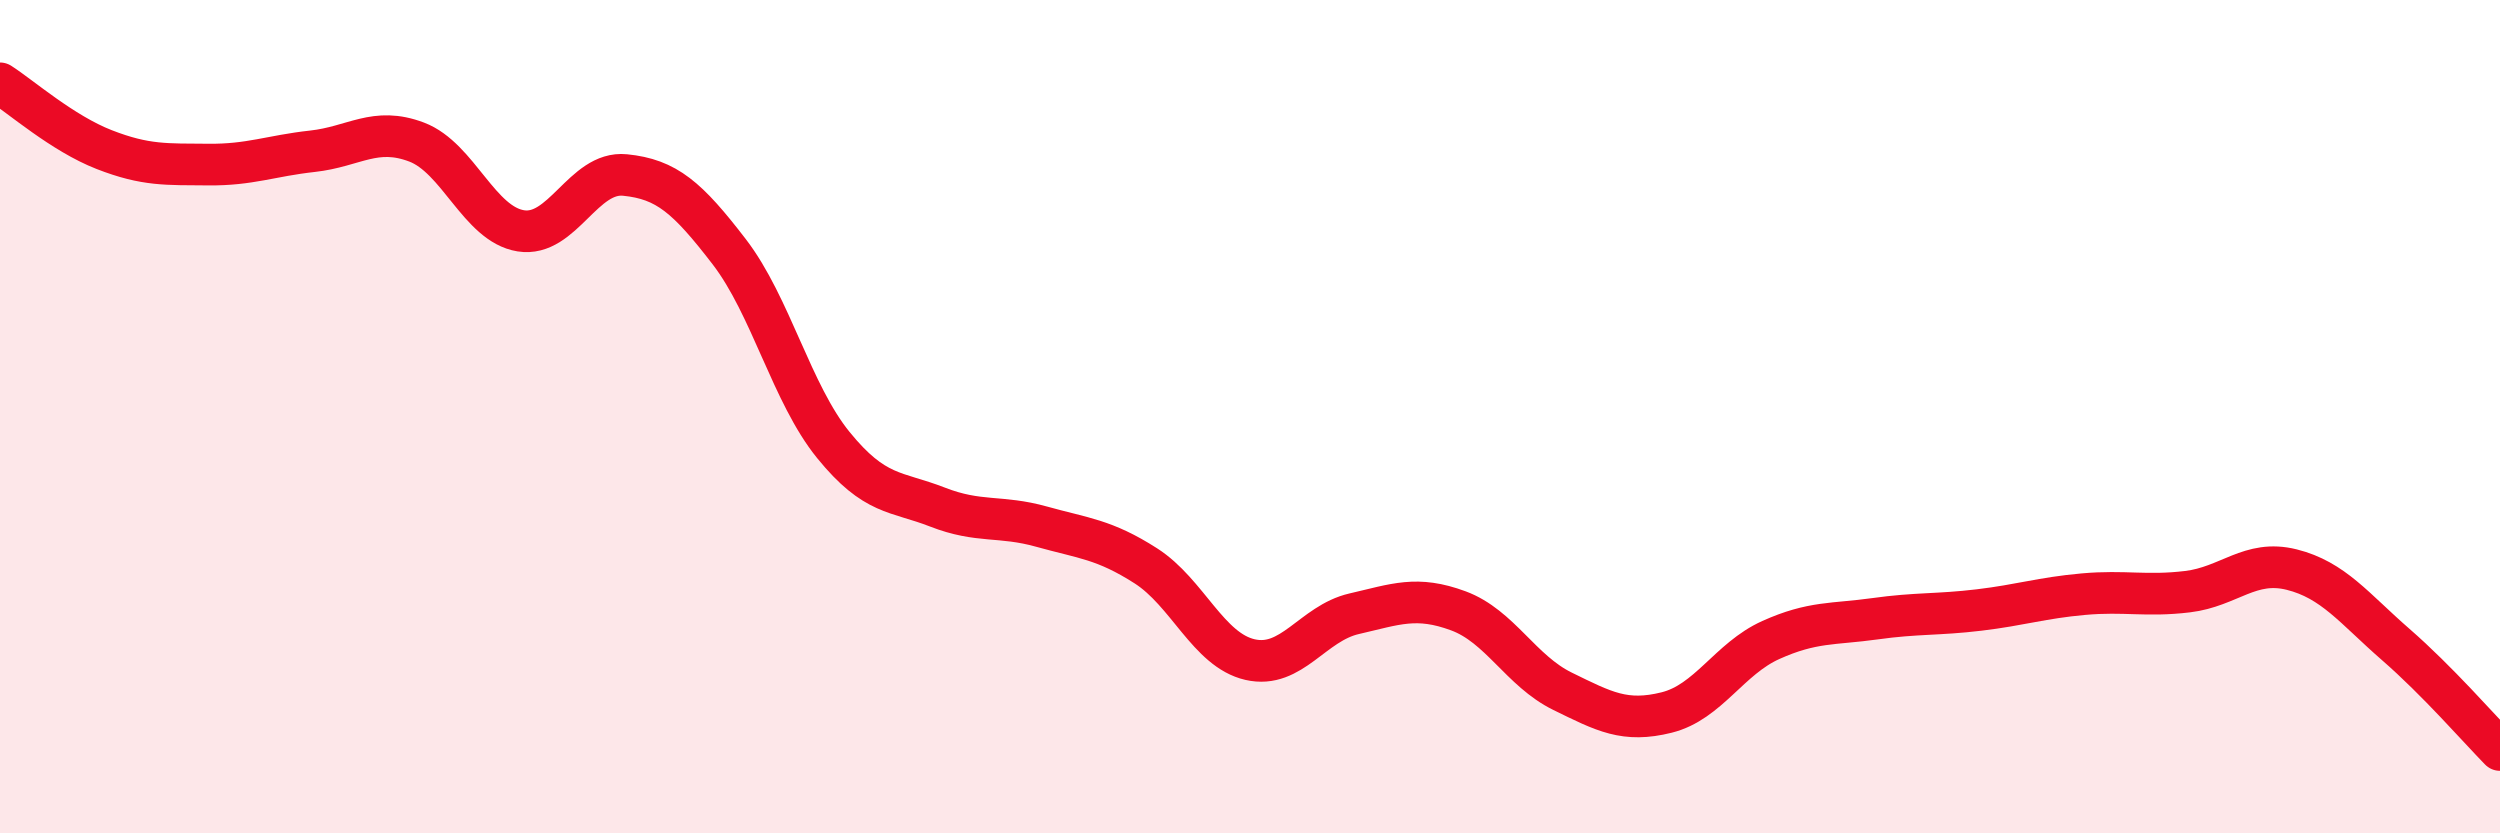
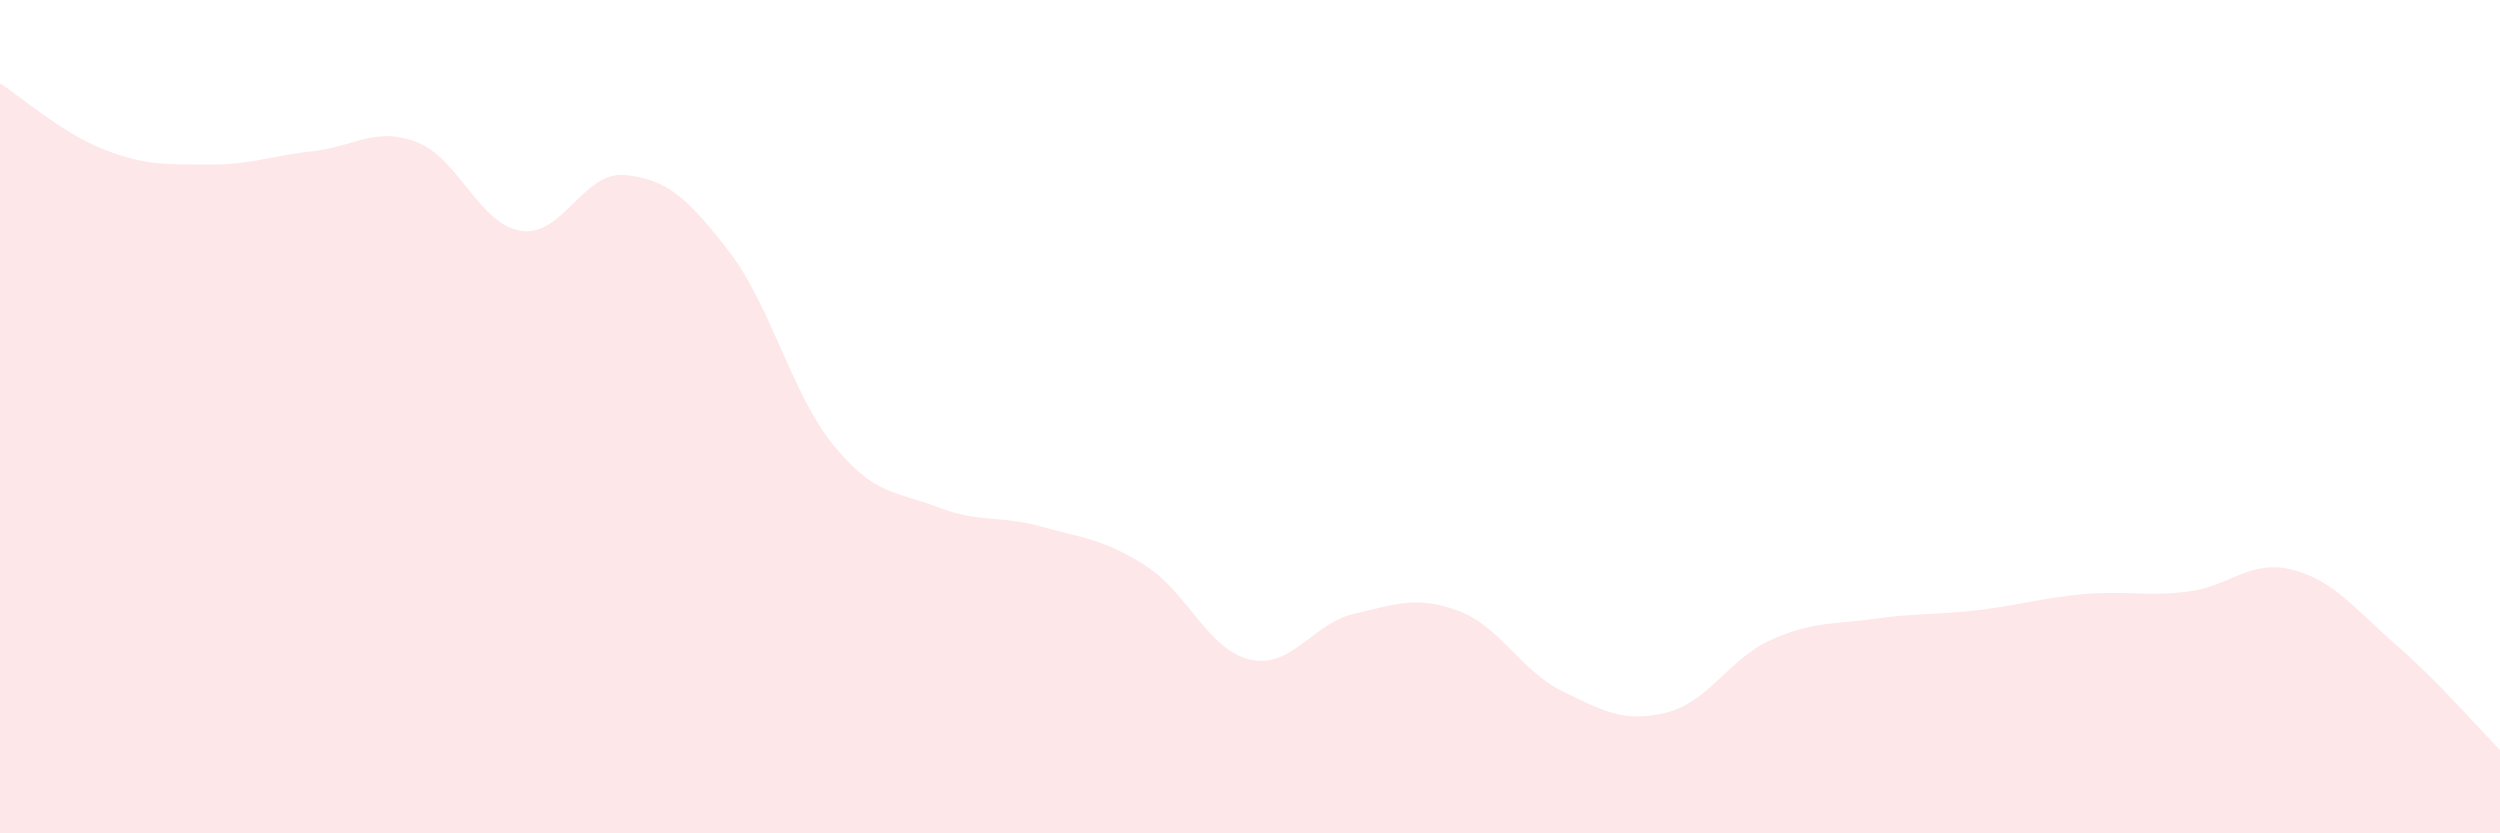
<svg xmlns="http://www.w3.org/2000/svg" width="60" height="20" viewBox="0 0 60 20">
  <path d="M 0,2 C 0.5,2.32 1.5,3.2 2.5,3.59 C 3.5,3.98 4,3.94 5,3.95 C 6,3.96 6.5,3.74 7.5,3.63 C 8.5,3.52 9,3.03 10,3.41 C 11,3.79 11.5,5.38 12.5,5.54 C 13.5,5.7 14,4.1 15,4.2 C 16,4.3 16.5,4.74 17.5,6.04 C 18.5,7.34 19,9.45 20,10.68 C 21,11.91 21.5,11.78 22.5,12.17 C 23.5,12.56 24,12.36 25,12.64 C 26,12.92 26.5,12.94 27.5,13.58 C 28.5,14.22 29,15.6 30,15.83 C 31,16.06 31.5,14.96 32.5,14.73 C 33.5,14.5 34,14.29 35,14.66 C 36,15.03 36.5,16.1 37.5,16.59 C 38.5,17.08 39,17.35 40,17.1 C 41,16.85 41.5,15.81 42.5,15.36 C 43.5,14.91 44,14.99 45,14.85 C 46,14.71 46.5,14.76 47.5,14.64 C 48.5,14.52 49,14.35 50,14.26 C 51,14.17 51.5,14.32 52.5,14.2 C 53.5,14.08 54,13.42 55,13.67 C 56,13.92 56.5,14.6 57.5,15.47 C 58.5,16.34 59.5,17.49 60,18L60 20L0 20Z" fill="#EB0A25" opacity="0.1" stroke-linecap="round" stroke-linejoin="round" />
-   <path d="M 0,2 C 0.5,2.32 1.5,3.2 2.5,3.59 C 3.5,3.98 4,3.94 5,3.95 C 6,3.96 6.5,3.74 7.5,3.63 C 8.5,3.52 9,3.03 10,3.41 C 11,3.79 11.5,5.38 12.5,5.54 C 13.5,5.7 14,4.1 15,4.2 C 16,4.3 16.5,4.74 17.5,6.04 C 18.5,7.34 19,9.45 20,10.68 C 21,11.91 21.5,11.78 22.5,12.17 C 23.5,12.56 24,12.36 25,12.64 C 26,12.92 26.5,12.94 27.5,13.58 C 28.5,14.22 29,15.6 30,15.83 C 31,16.06 31.5,14.96 32.5,14.73 C 33.5,14.5 34,14.29 35,14.66 C 36,15.03 36.5,16.1 37.5,16.59 C 38.5,17.08 39,17.35 40,17.1 C 41,16.85 41.5,15.81 42.5,15.36 C 43.5,14.91 44,14.99 45,14.85 C 46,14.71 46.5,14.76 47.5,14.64 C 48.5,14.52 49,14.35 50,14.26 C 51,14.17 51.5,14.32 52.5,14.2 C 53.5,14.08 54,13.42 55,13.67 C 56,13.92 56.5,14.6 57.5,15.47 C 58.5,16.34 59.5,17.49 60,18" stroke="#EB0A25" stroke-width="1" fill="none" stroke-linecap="round" stroke-linejoin="round" />
</svg>